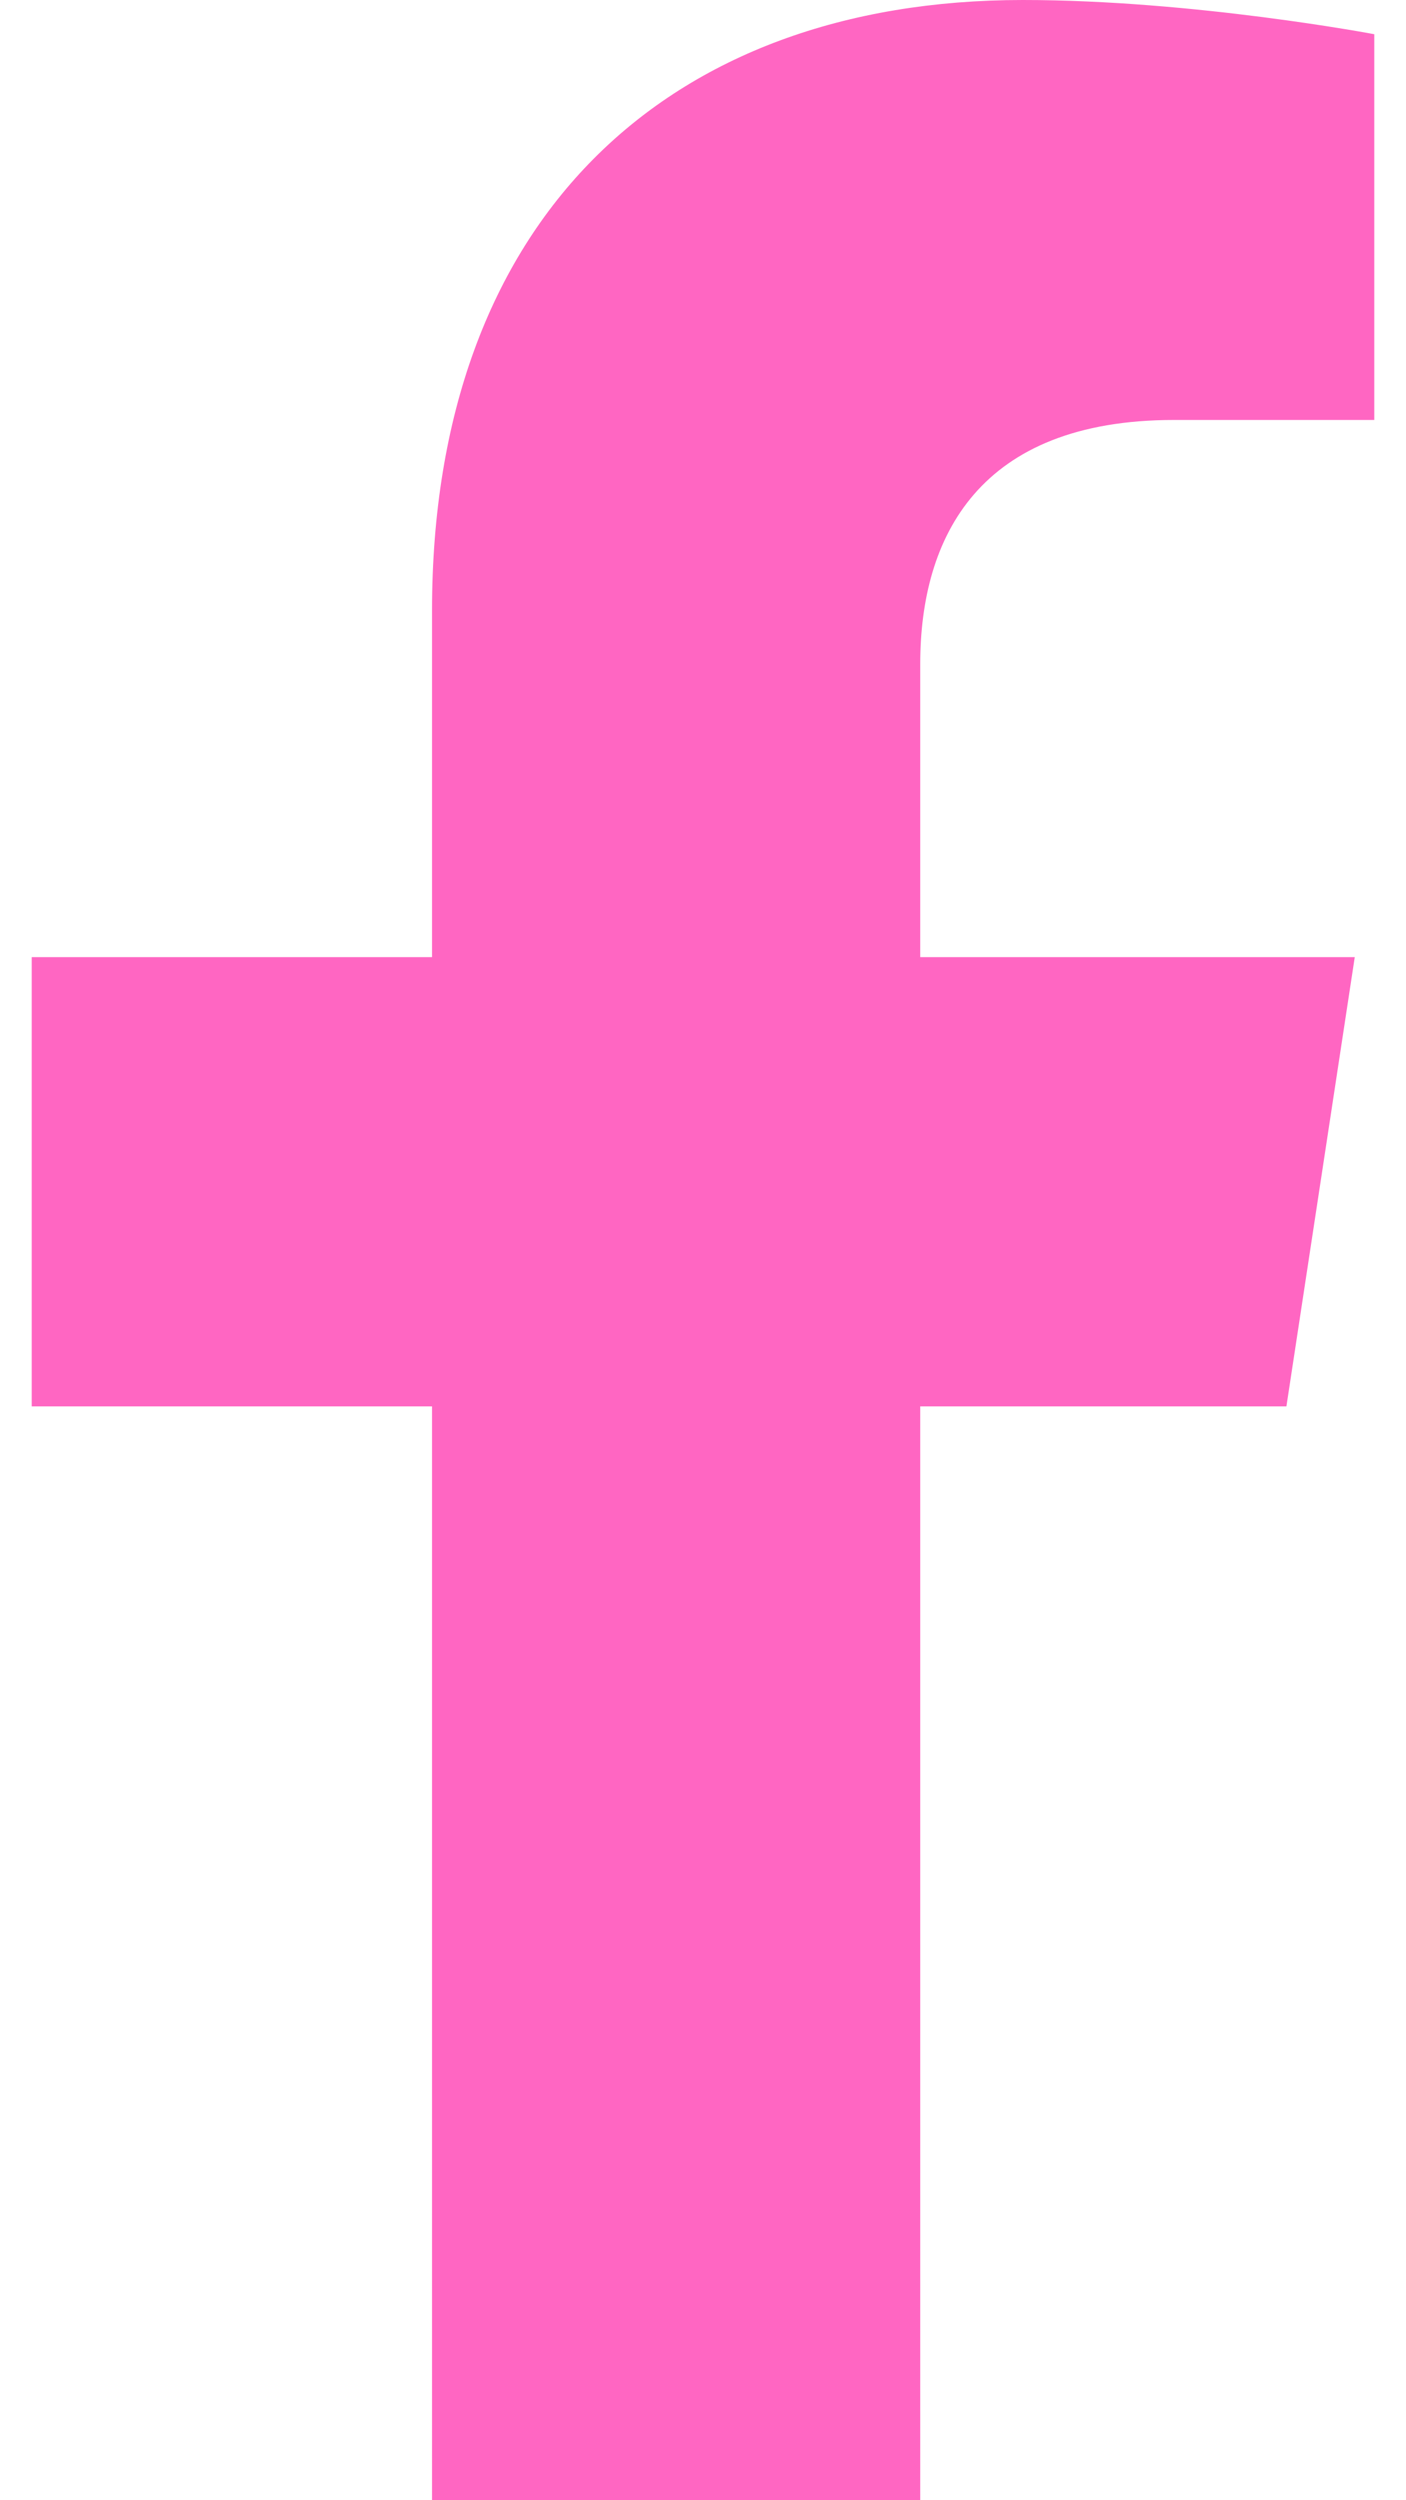
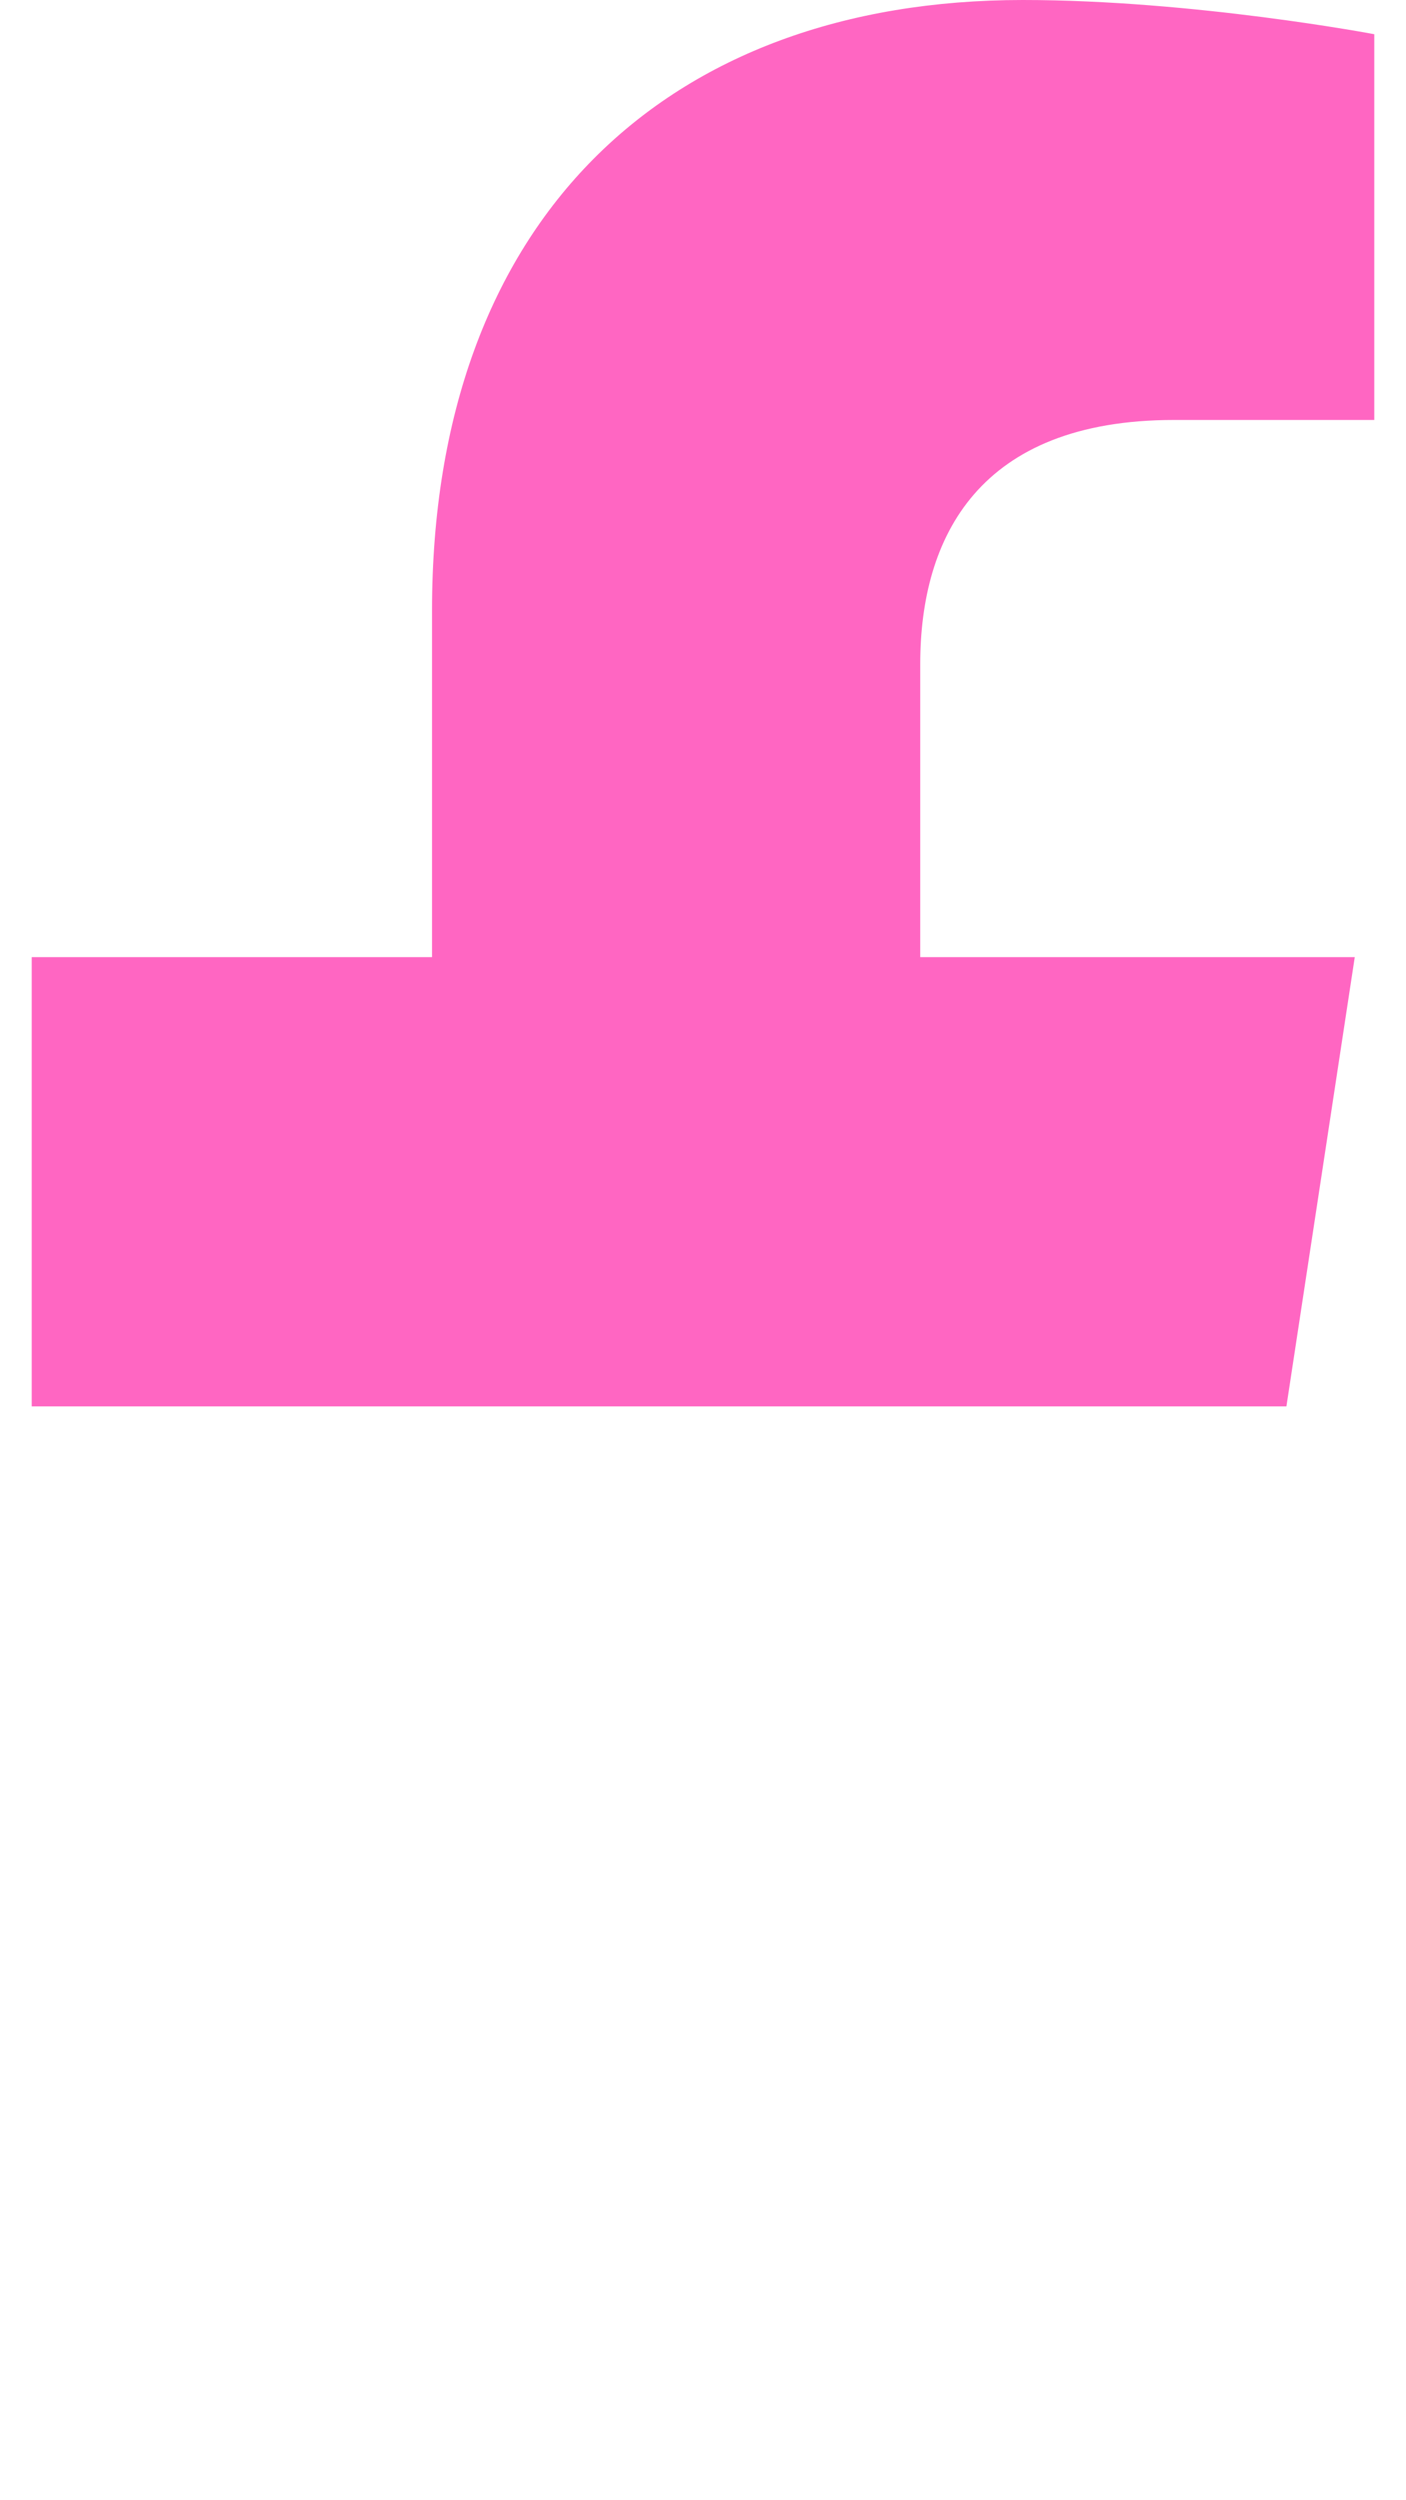
<svg xmlns="http://www.w3.org/2000/svg" width="18" height="32" viewBox="0 0 18 32" fill="none">
-   <path d="M16.469 18L17.344 12.25H11.781V8.5C11.781 6.875 12.531 5.375 15.031 5.375H17.594V0.438C17.594 0.438 15.281 0 13.094 0C8.531 0 5.531 2.812 5.531 7.812V12.25H0.406V18H5.531V32H11.781V18H16.469Z" fill="#FF66C2" />
+   <path d="M16.469 18L17.344 12.25H11.781V8.5C11.781 6.875 12.531 5.375 15.031 5.375H17.594V0.438C17.594 0.438 15.281 0 13.094 0C8.531 0 5.531 2.812 5.531 7.812V12.25H0.406V18H5.531V32V18H16.469Z" fill="#FF66C2" />
</svg>